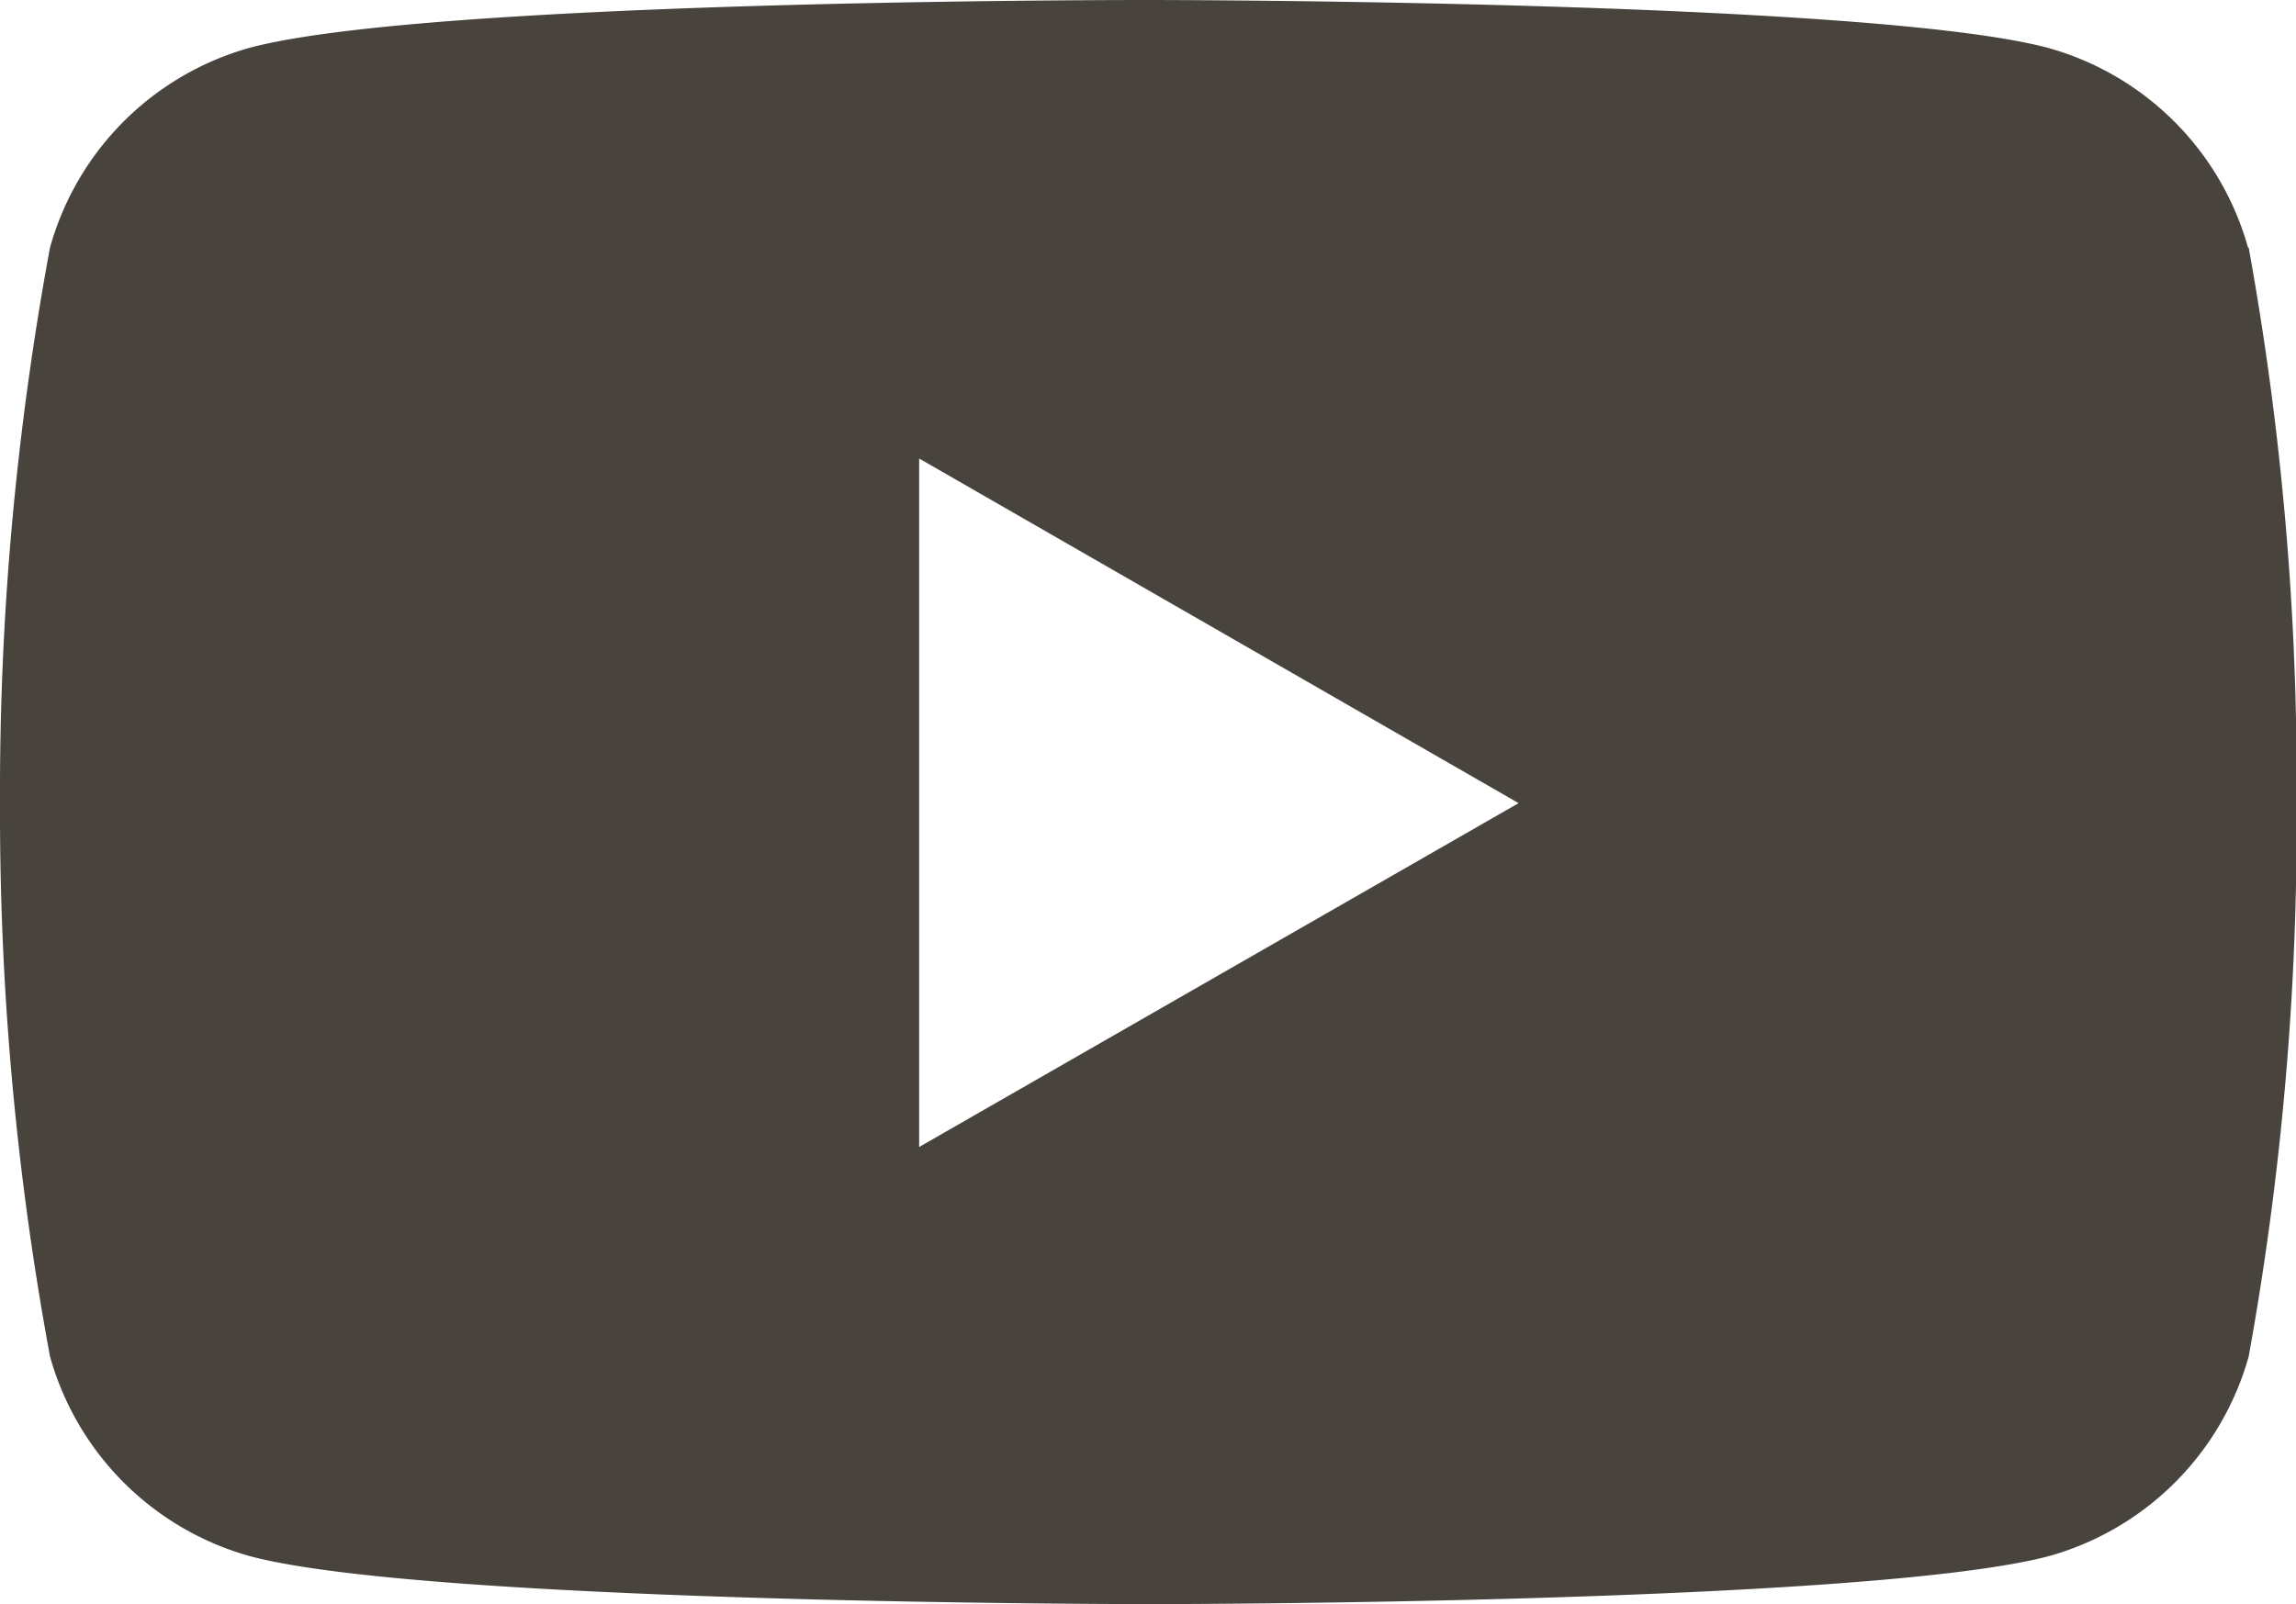
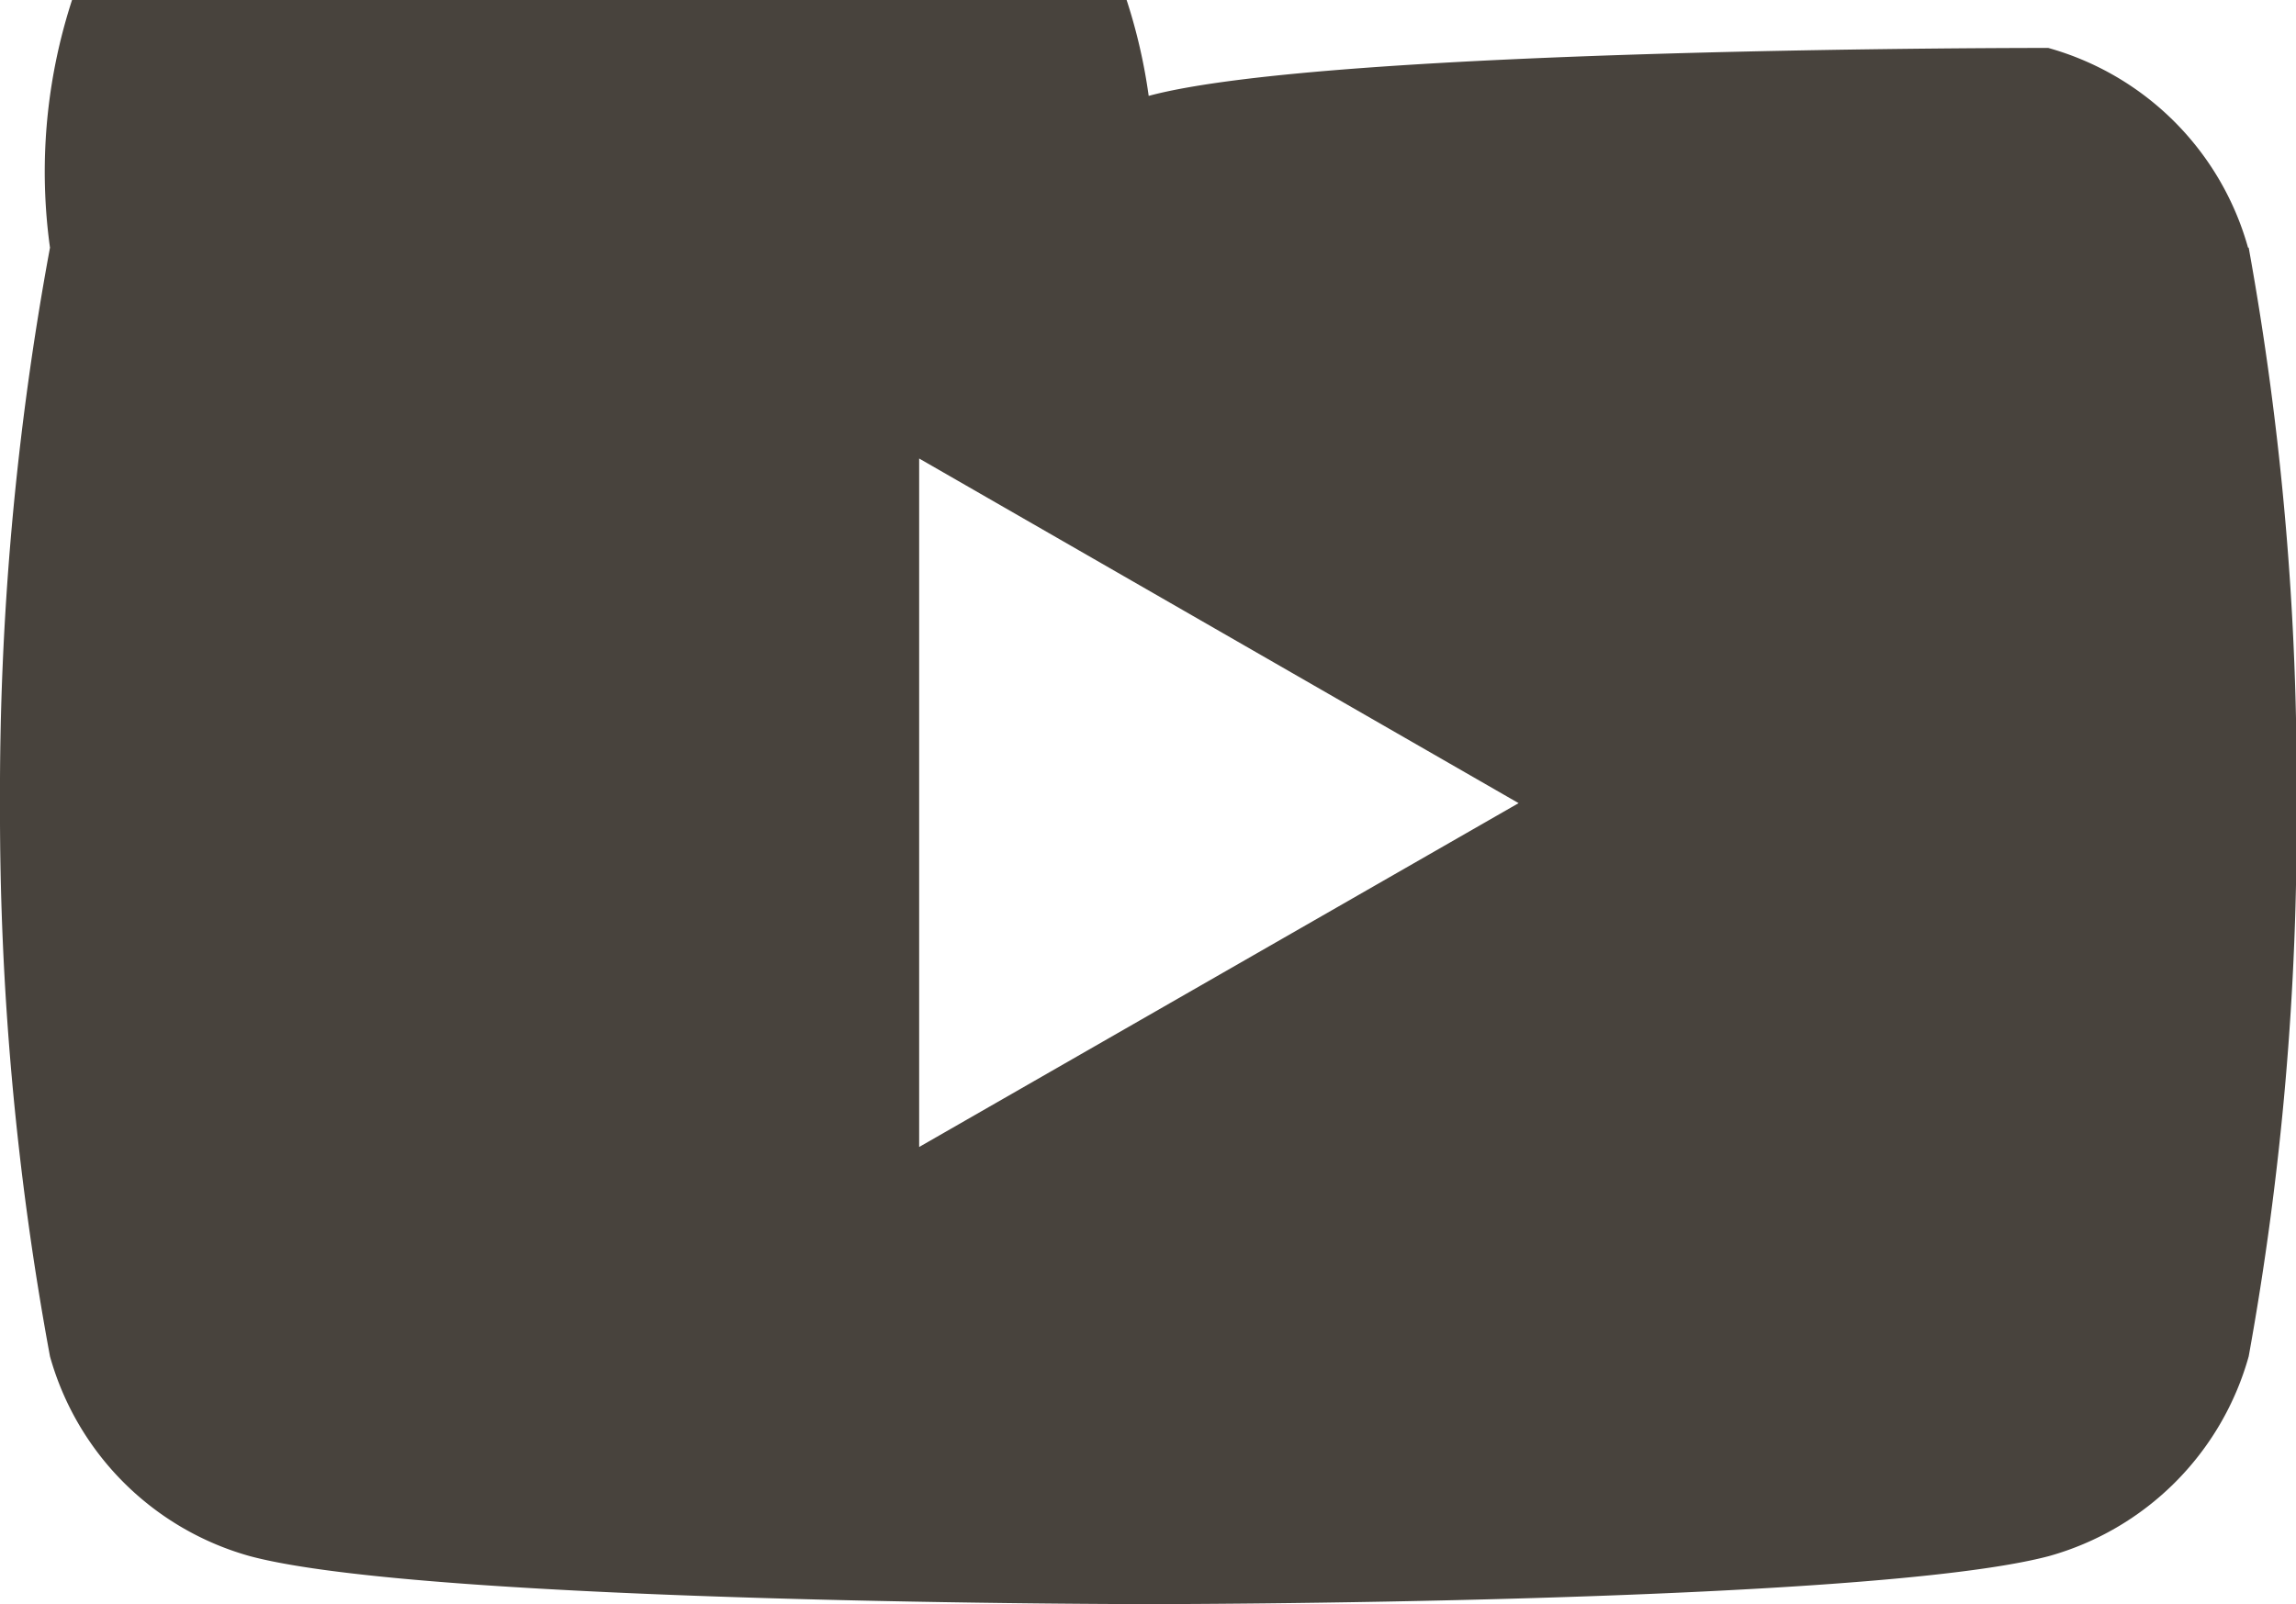
<svg xmlns="http://www.w3.org/2000/svg" width="31.649" height="22.119" viewBox="0 0 31.649 22.119">
-   <path id="youtube" d="M30.993,7.031a3.967,3.967,0,0,0-2.754-2.754c-2.467-.661-12.4-.661-12.4-.661s-9.9-.013-12.4.661A3.967,3.967,0,0,0,.694,7.031a41.221,41.221,0,0,0-.689,7.658,41.221,41.221,0,0,0,.689,7.629,3.967,3.967,0,0,0,2.754,2.754c2.464.662,12.4.662,12.4.662s9.9,0,12.4-.662a3.967,3.967,0,0,0,2.754-2.754,41.221,41.221,0,0,0,.66-7.629,41.22,41.22,0,0,0-.66-7.658Zm-18.318,12.4V9.938l8.263,4.752Z" transform="translate(-0.005 -3.616)" fill="#48433d" />
+   <path id="youtube" d="M30.993,7.031a3.967,3.967,0,0,0-2.754-2.754s-9.9-.013-12.4.661A3.967,3.967,0,0,0,.694,7.031a41.221,41.221,0,0,0-.689,7.658,41.221,41.221,0,0,0,.689,7.629,3.967,3.967,0,0,0,2.754,2.754c2.464.662,12.4.662,12.4.662s9.9,0,12.4-.662a3.967,3.967,0,0,0,2.754-2.754,41.221,41.221,0,0,0,.66-7.629,41.22,41.22,0,0,0-.66-7.658Zm-18.318,12.4V9.938l8.263,4.752Z" transform="translate(-0.005 -3.616)" fill="#48433d" />
</svg>